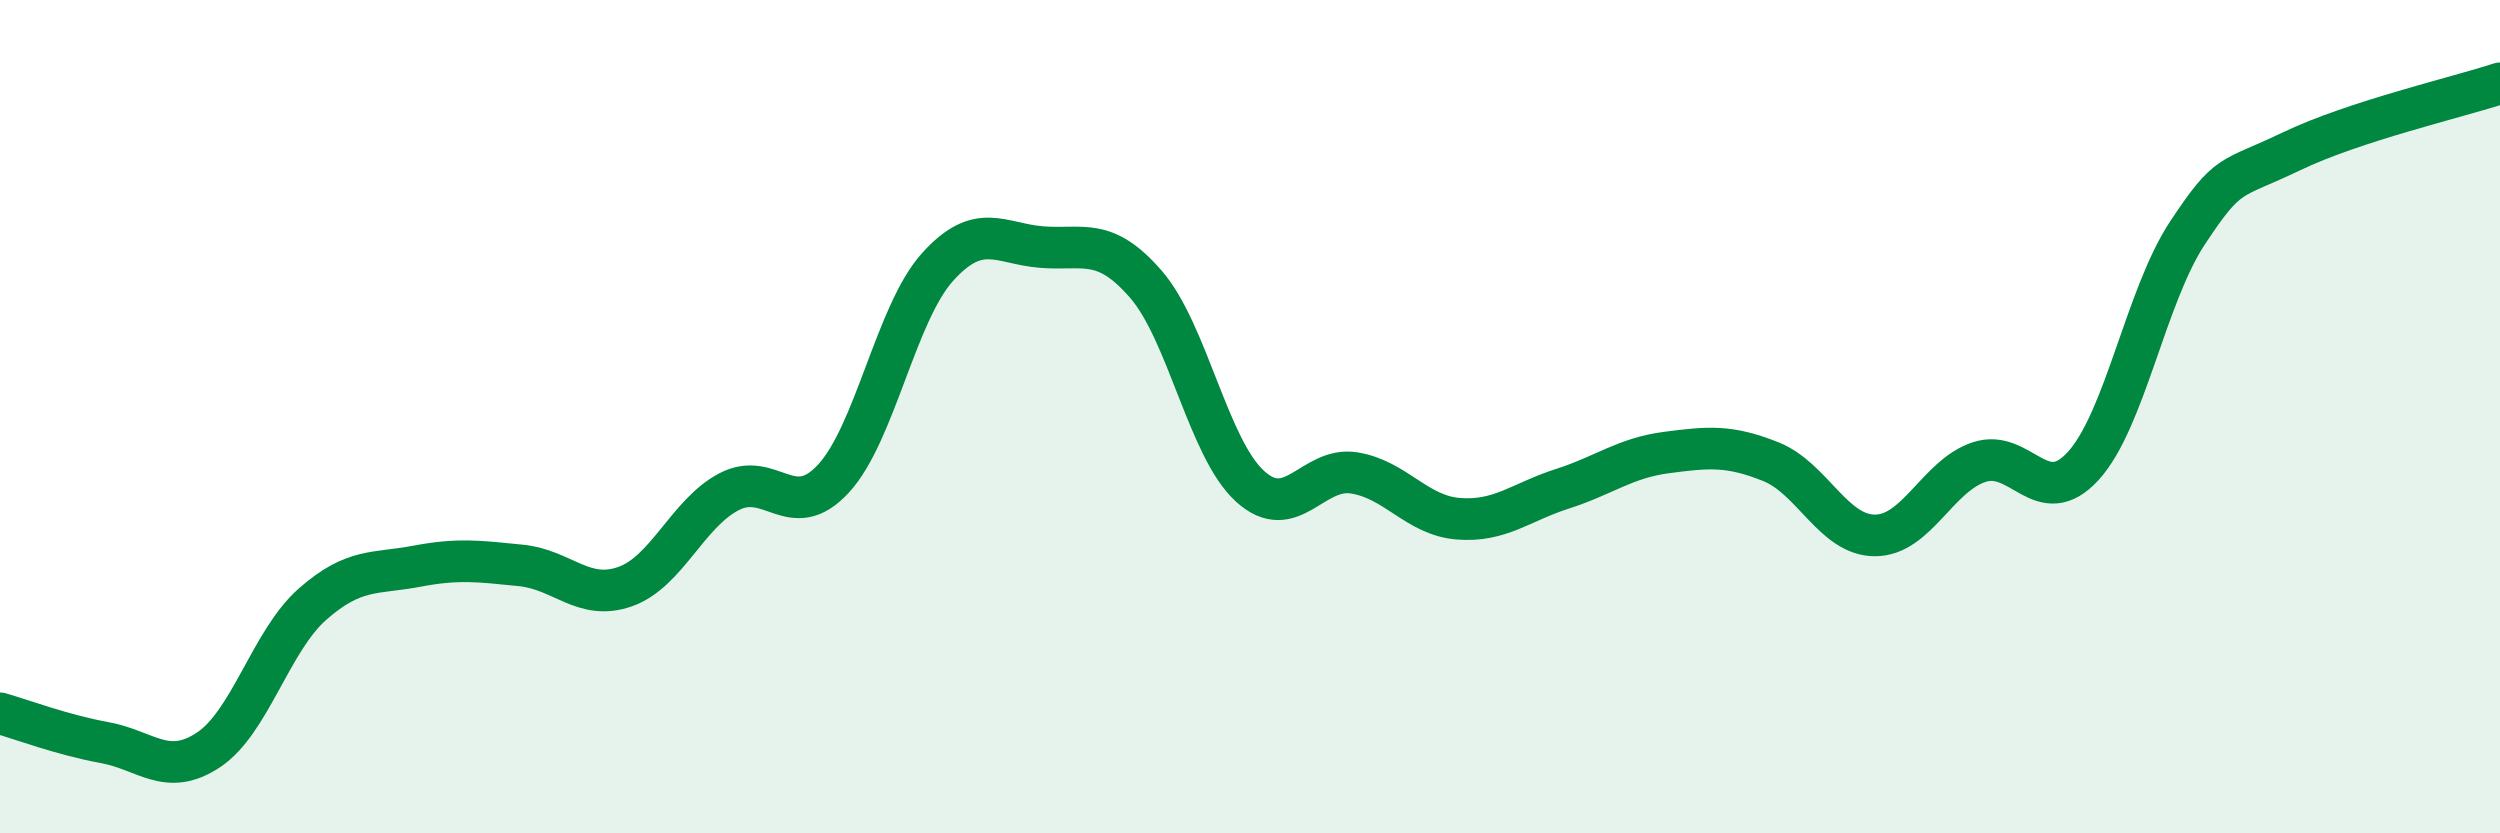
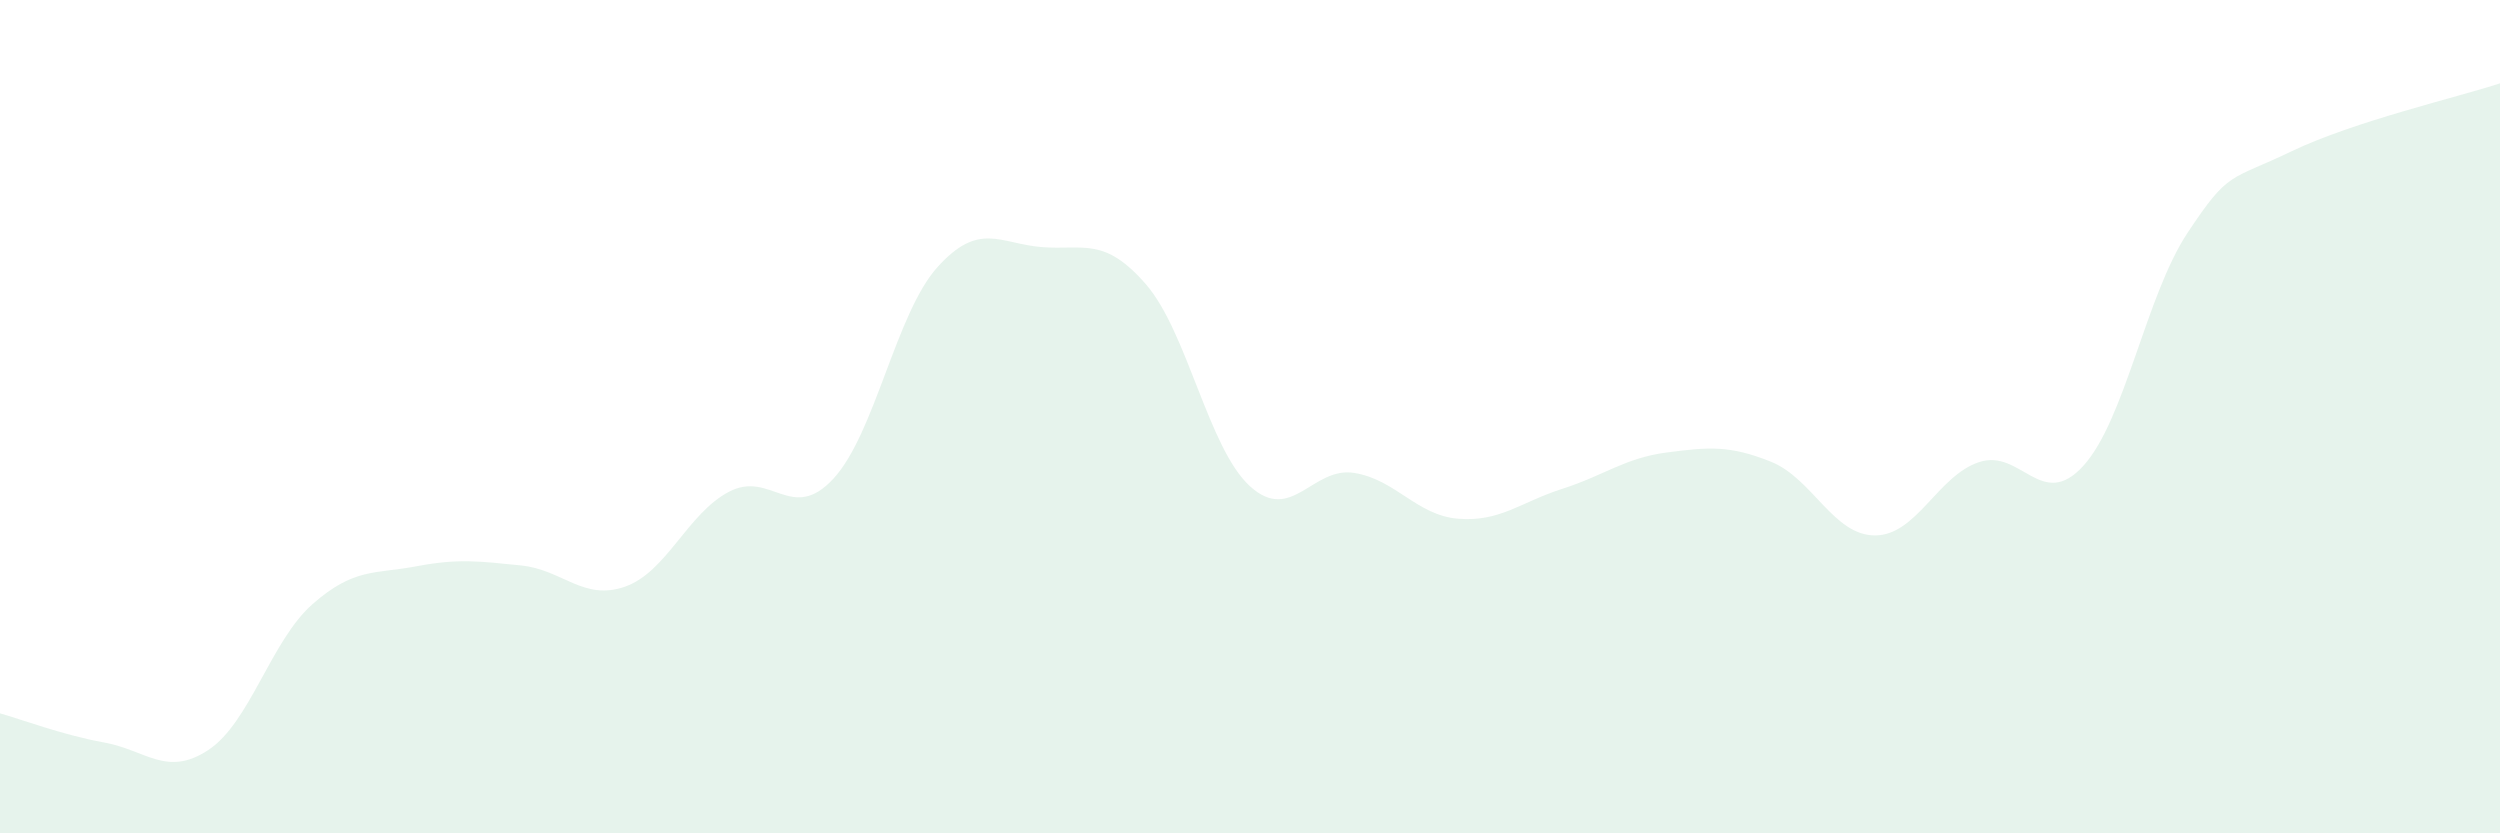
<svg xmlns="http://www.w3.org/2000/svg" width="60" height="20" viewBox="0 0 60 20">
  <path d="M 0,17.12 C 0.5,17.26 1.5,17.64 2.5,17.82 C 3.5,18 4,18.66 5,18 C 6,17.34 6.5,15.38 7.5,14.5 C 8.5,13.62 9,13.78 10,13.59 C 11,13.4 11.5,13.47 12.5,13.57 C 13.5,13.67 14,14.43 15,14.08 C 16,13.73 16.5,12.32 17.5,11.8 C 18.5,11.28 19,12.57 20,11.49 C 21,10.41 21.5,7.52 22.5,6.41 C 23.5,5.3 24,5.85 25,5.93 C 26,6.01 26.5,5.67 27.5,6.82 C 28.5,7.97 29,10.76 30,11.67 C 31,12.58 31.5,11.19 32.5,11.35 C 33.5,11.51 34,12.37 35,12.45 C 36,12.53 36.5,12.05 37.5,11.73 C 38.5,11.41 39,10.99 40,10.86 C 41,10.73 41.5,10.68 42.5,11.08 C 43.5,11.48 44,12.85 45,12.85 C 46,12.85 46.5,11.42 47.5,11.09 C 48.5,10.76 49,12.28 50,11.18 C 51,10.08 51.5,7.1 52.5,5.59 C 53.5,4.08 53.5,4.35 55,3.63 C 56.5,2.91 59,2.33 60,2L60 20L0 20Z" fill="#008740" opacity="0.1" stroke-linecap="round" stroke-linejoin="round" />
-   <path d="M 0,17.12 C 0.5,17.26 1.5,17.64 2.5,17.82 C 3.5,18 4,18.66 5,18 C 6,17.34 6.5,15.38 7.5,14.5 C 8.5,13.62 9,13.78 10,13.59 C 11,13.4 11.5,13.47 12.5,13.57 C 13.5,13.67 14,14.43 15,14.08 C 16,13.73 16.5,12.32 17.5,11.8 C 18.5,11.28 19,12.57 20,11.49 C 21,10.41 21.5,7.52 22.5,6.41 C 23.5,5.3 24,5.85 25,5.93 C 26,6.01 26.5,5.67 27.5,6.82 C 28.5,7.97 29,10.76 30,11.67 C 31,12.58 31.5,11.19 32.5,11.35 C 33.5,11.51 34,12.37 35,12.45 C 36,12.53 36.5,12.05 37.5,11.73 C 38.5,11.41 39,10.99 40,10.86 C 41,10.73 41.5,10.68 42.5,11.08 C 43.5,11.48 44,12.85 45,12.85 C 46,12.85 46.5,11.42 47.5,11.09 C 48.5,10.76 49,12.28 50,11.18 C 51,10.08 51.5,7.1 52.5,5.59 C 53.5,4.08 53.5,4.35 55,3.63 C 56.5,2.91 59,2.33 60,2" stroke="#008740" stroke-width="1" fill="none" stroke-linecap="round" stroke-linejoin="round" />
</svg>